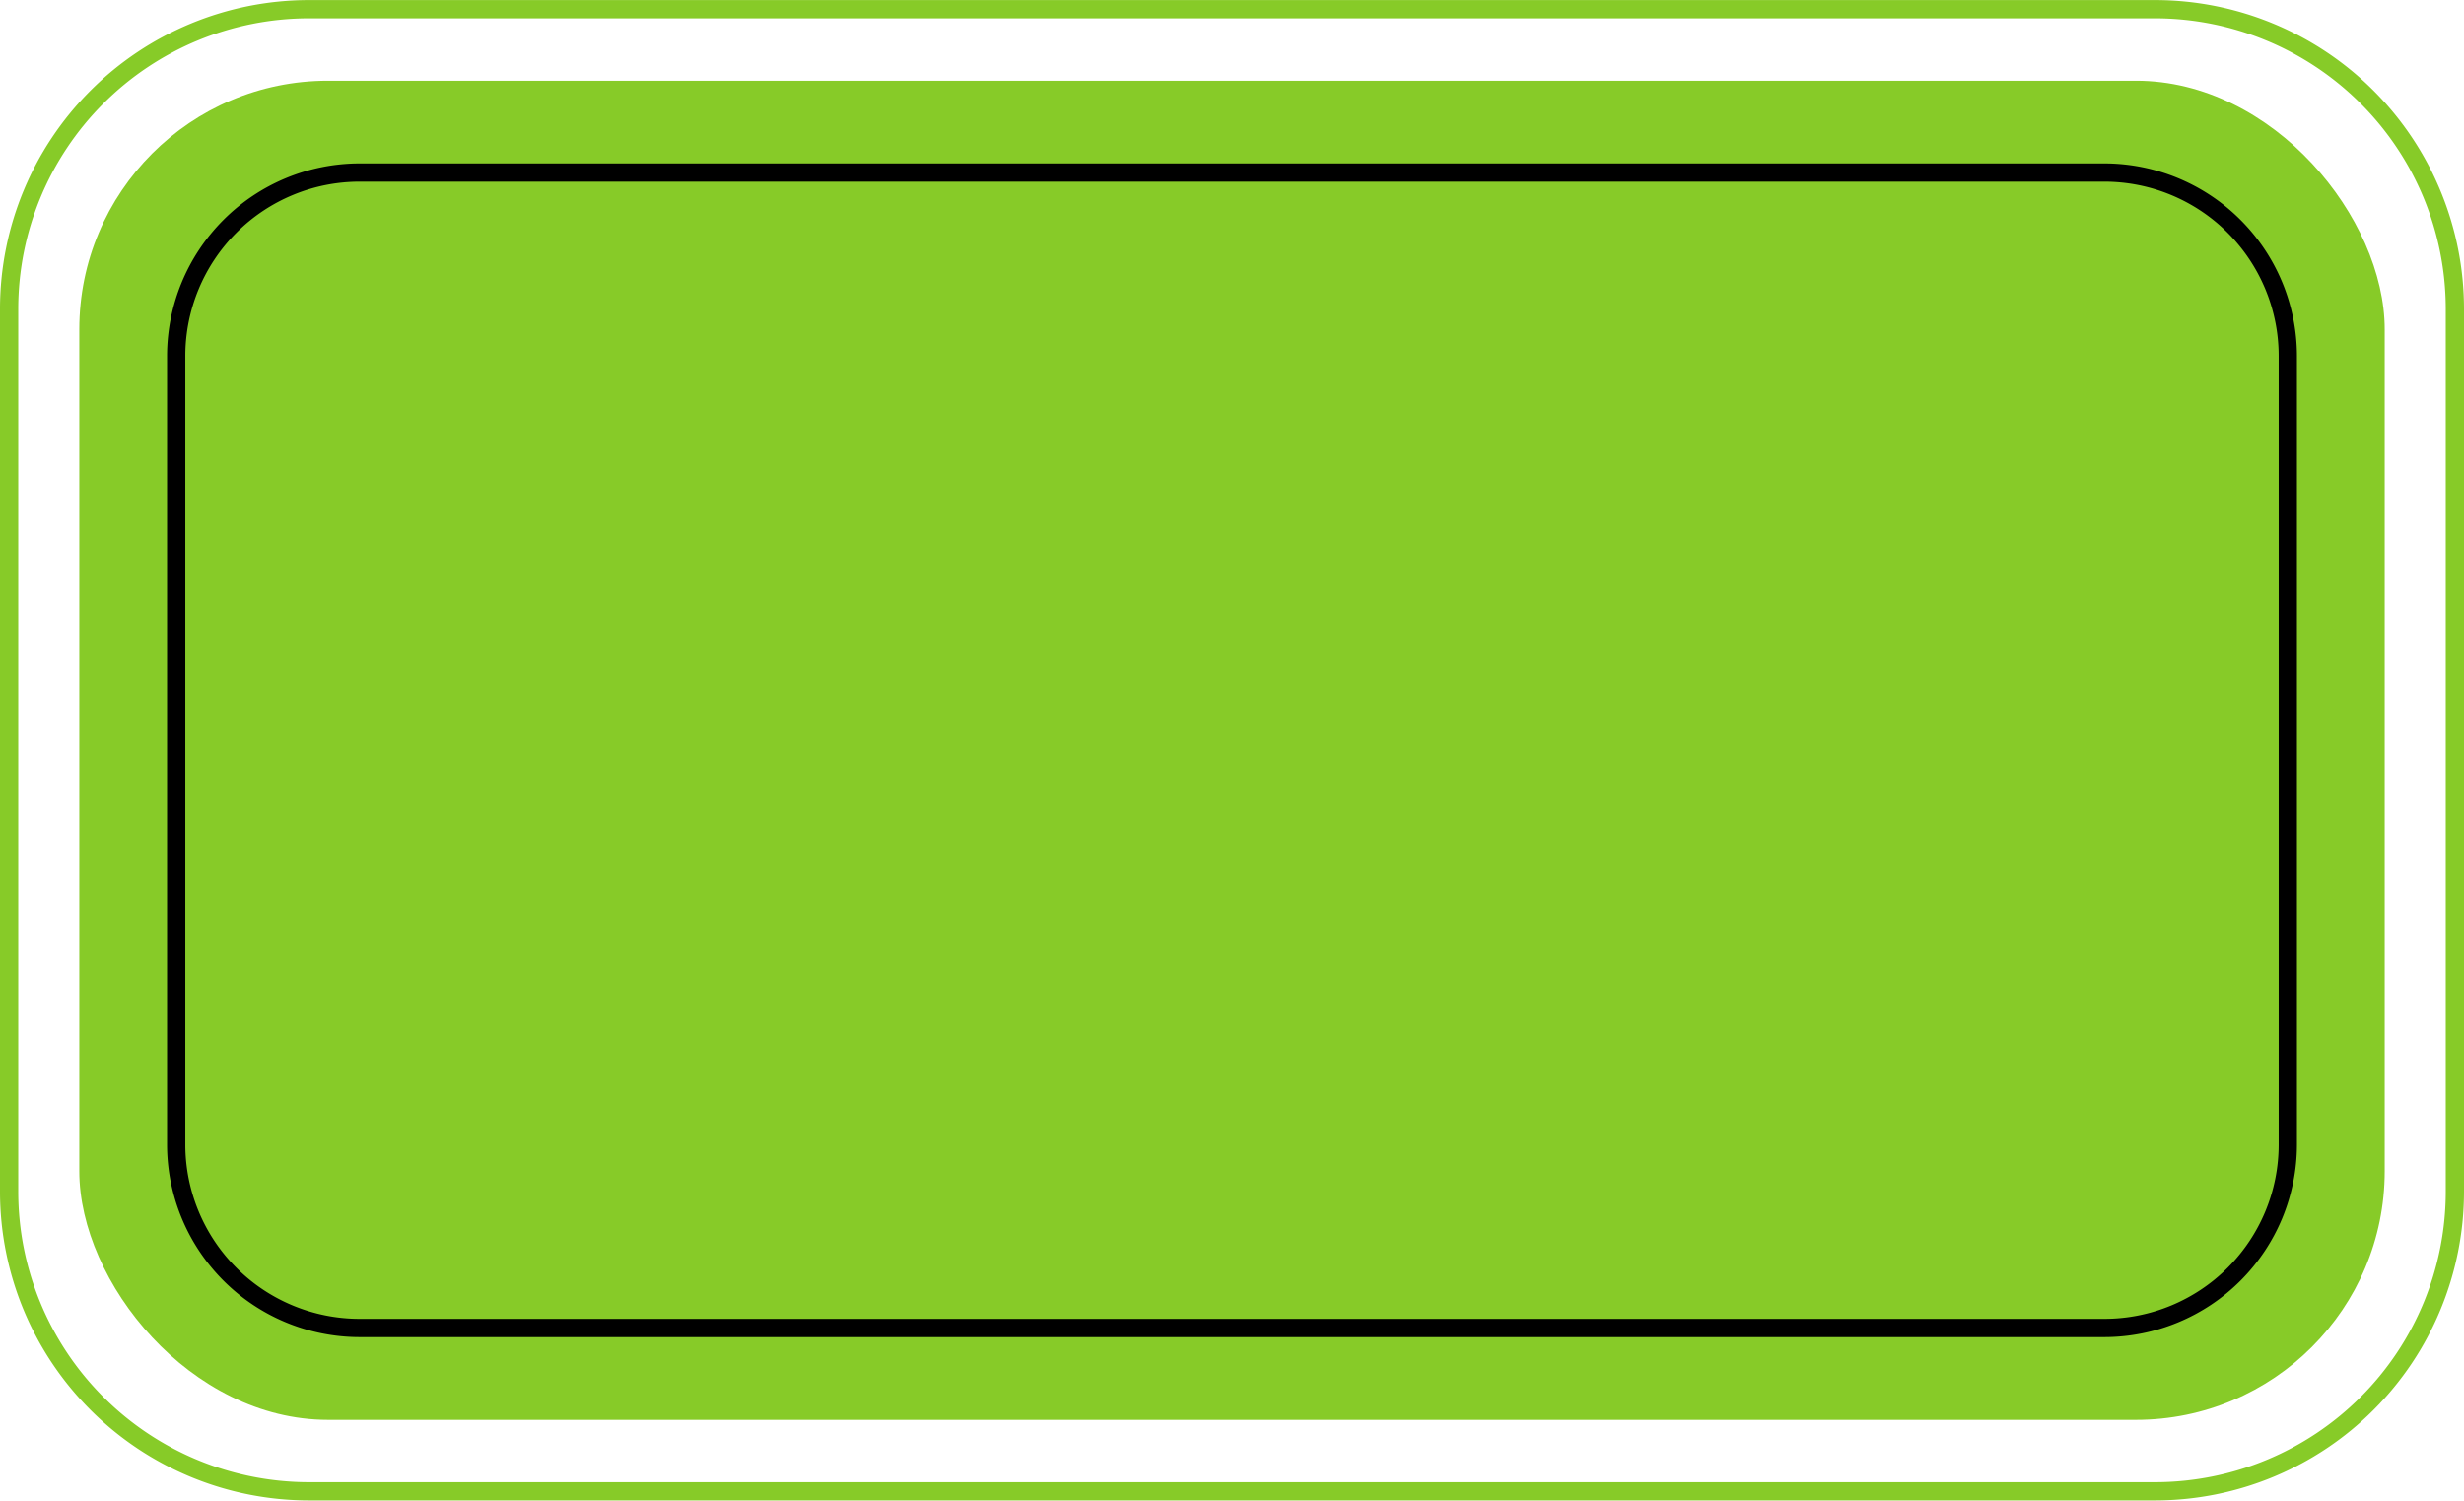
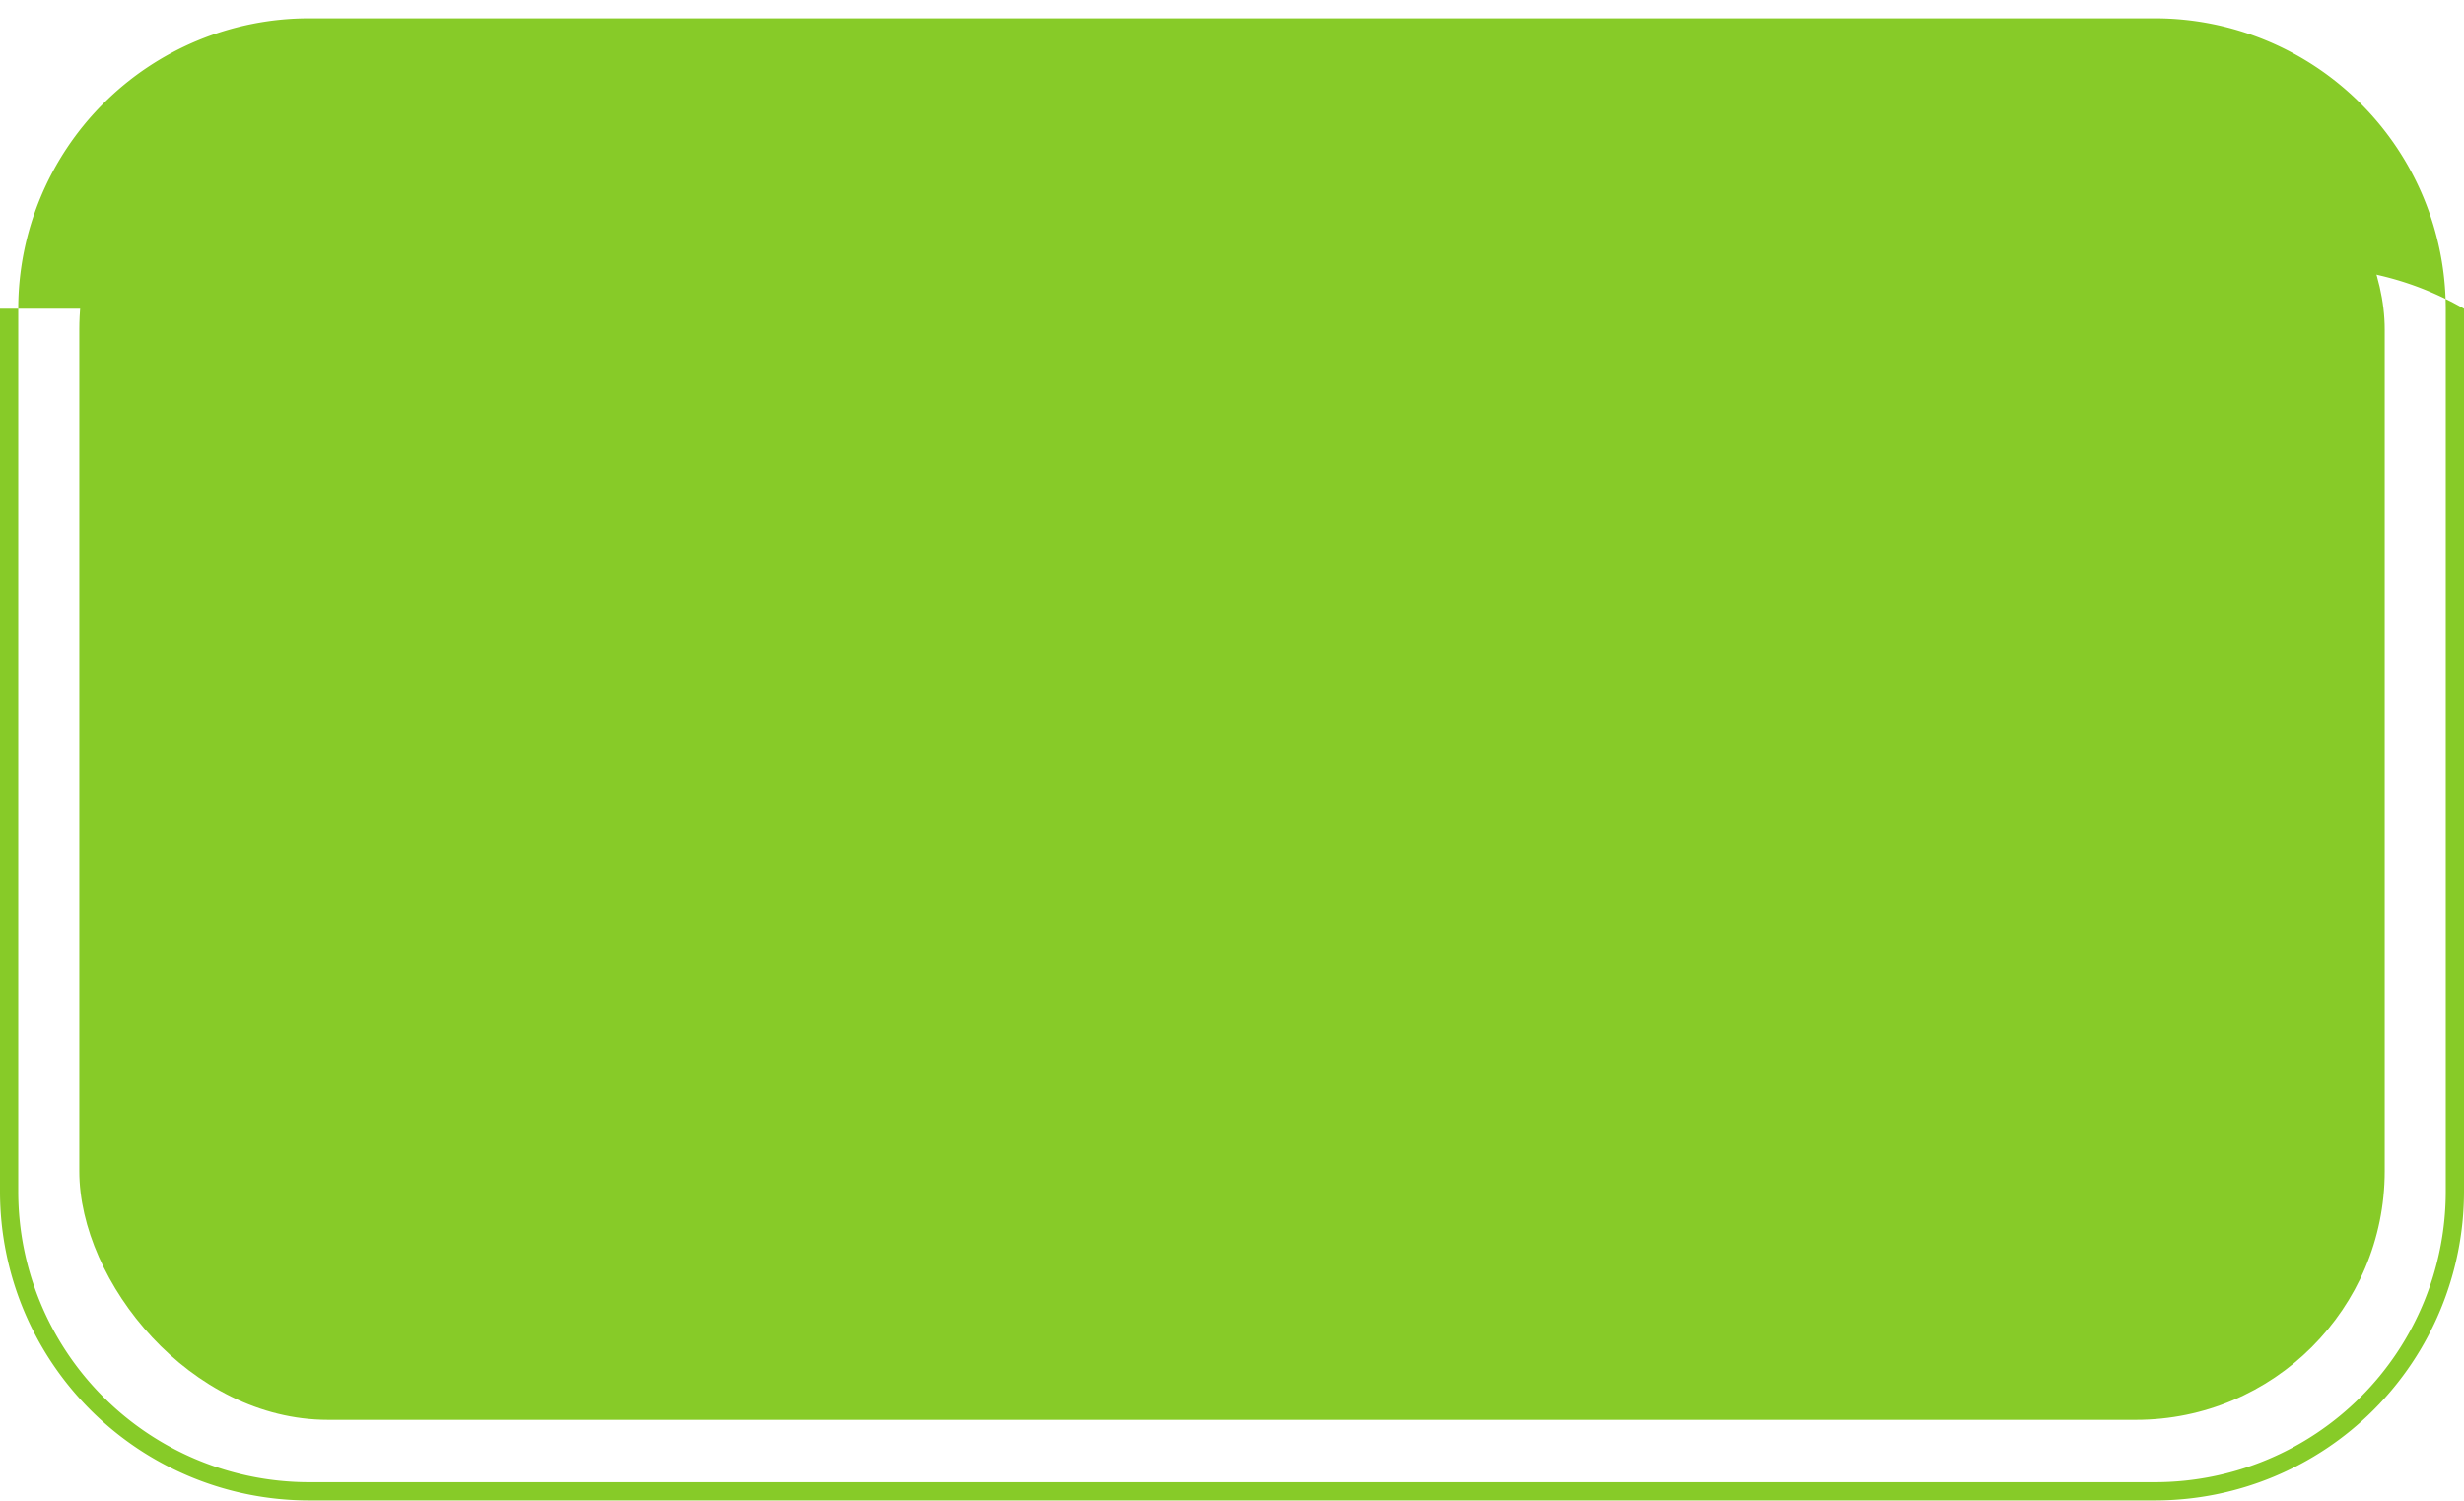
<svg xmlns="http://www.w3.org/2000/svg" data-name="Layer 1" fill="#000000" height="411.2" preserveAspectRatio="xMidYMid meet" version="1" viewBox="62.4 44.4 675.2 411.2" width="675.2" zoomAndPan="magnify">
  <g id="change1_1">
    <rect fill="#87cb28" height="366.97" rx="68.16" width="631.74" x="84.13" y="66.52" />
  </g>
  <g id="change1_2">
-     <path d="M653,455.58H147A84.68,84.68,0,0,1,62.4,371V129A84.68,84.68,0,0,1,147,44.42H653A84.68,84.68,0,0,1,737.6,129V371A84.68,84.68,0,0,1,653,455.58ZM147,49.42A79.68,79.68,0,0,0,67.4,129V371A79.68,79.68,0,0,0,147,450.58H653A79.68,79.68,0,0,0,732.6,371V129A79.68,79.68,0,0,0,653,49.42Z" fill="#87cb28" />
+     <path d="M653,455.58H147A84.68,84.68,0,0,1,62.4,371V129H653A84.68,84.68,0,0,1,737.6,129V371A84.68,84.68,0,0,1,653,455.58ZM147,49.42A79.68,79.68,0,0,0,67.4,129V371A79.68,79.68,0,0,0,147,450.58H653A79.68,79.68,0,0,0,732.6,371V129A79.68,79.68,0,0,0,653,49.42Z" fill="#87cb28" />
  </g>
  <g id="change2_1">
-     <path d="M639.08,410.82H160.92a52.8,52.8,0,0,1-52.74-52.74V141.92a52.8,52.8,0,0,1,52.74-52.74H639.08a52.8,52.8,0,0,1,52.74,52.74V358.08A52.8,52.8,0,0,1,639.08,410.82ZM160.92,94.18a47.79,47.79,0,0,0-47.74,47.74V358.08a47.79,47.79,0,0,0,47.74,47.74H639.08a47.79,47.79,0,0,0,47.74-47.74V141.92a47.79,47.79,0,0,0-47.74-47.74Z" fill="#000000" />
-   </g>
+     </g>
</svg>